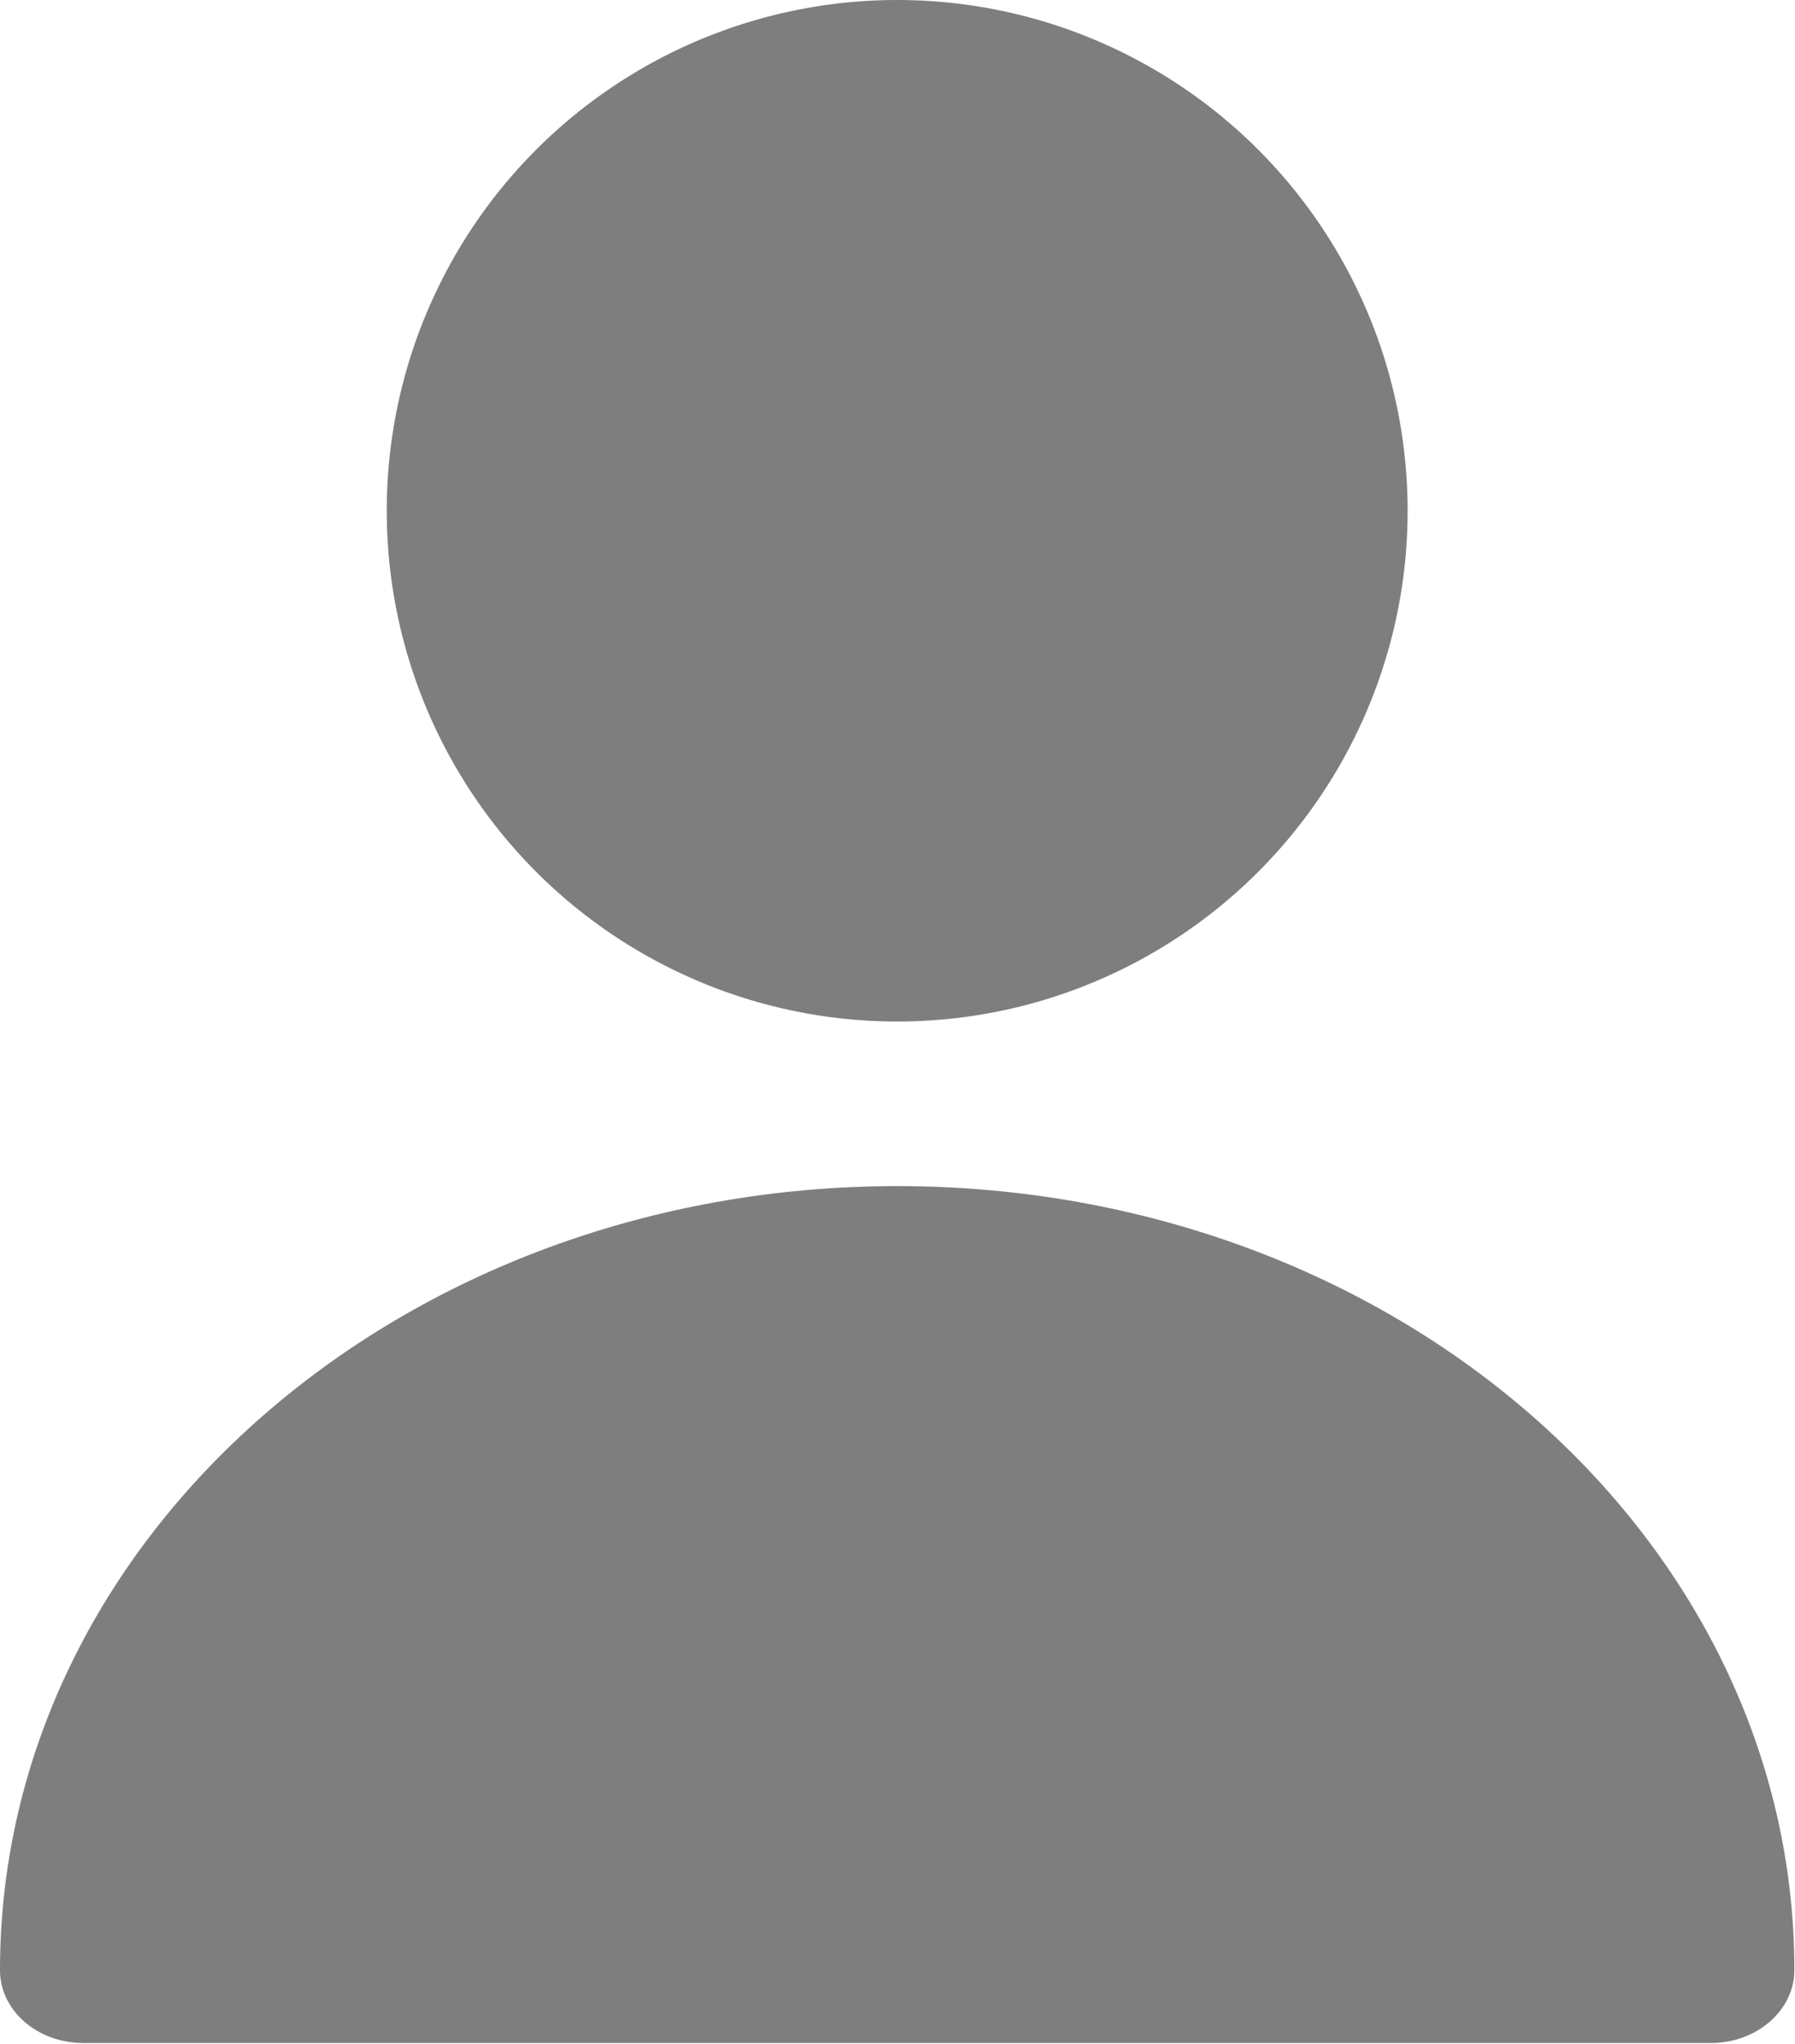
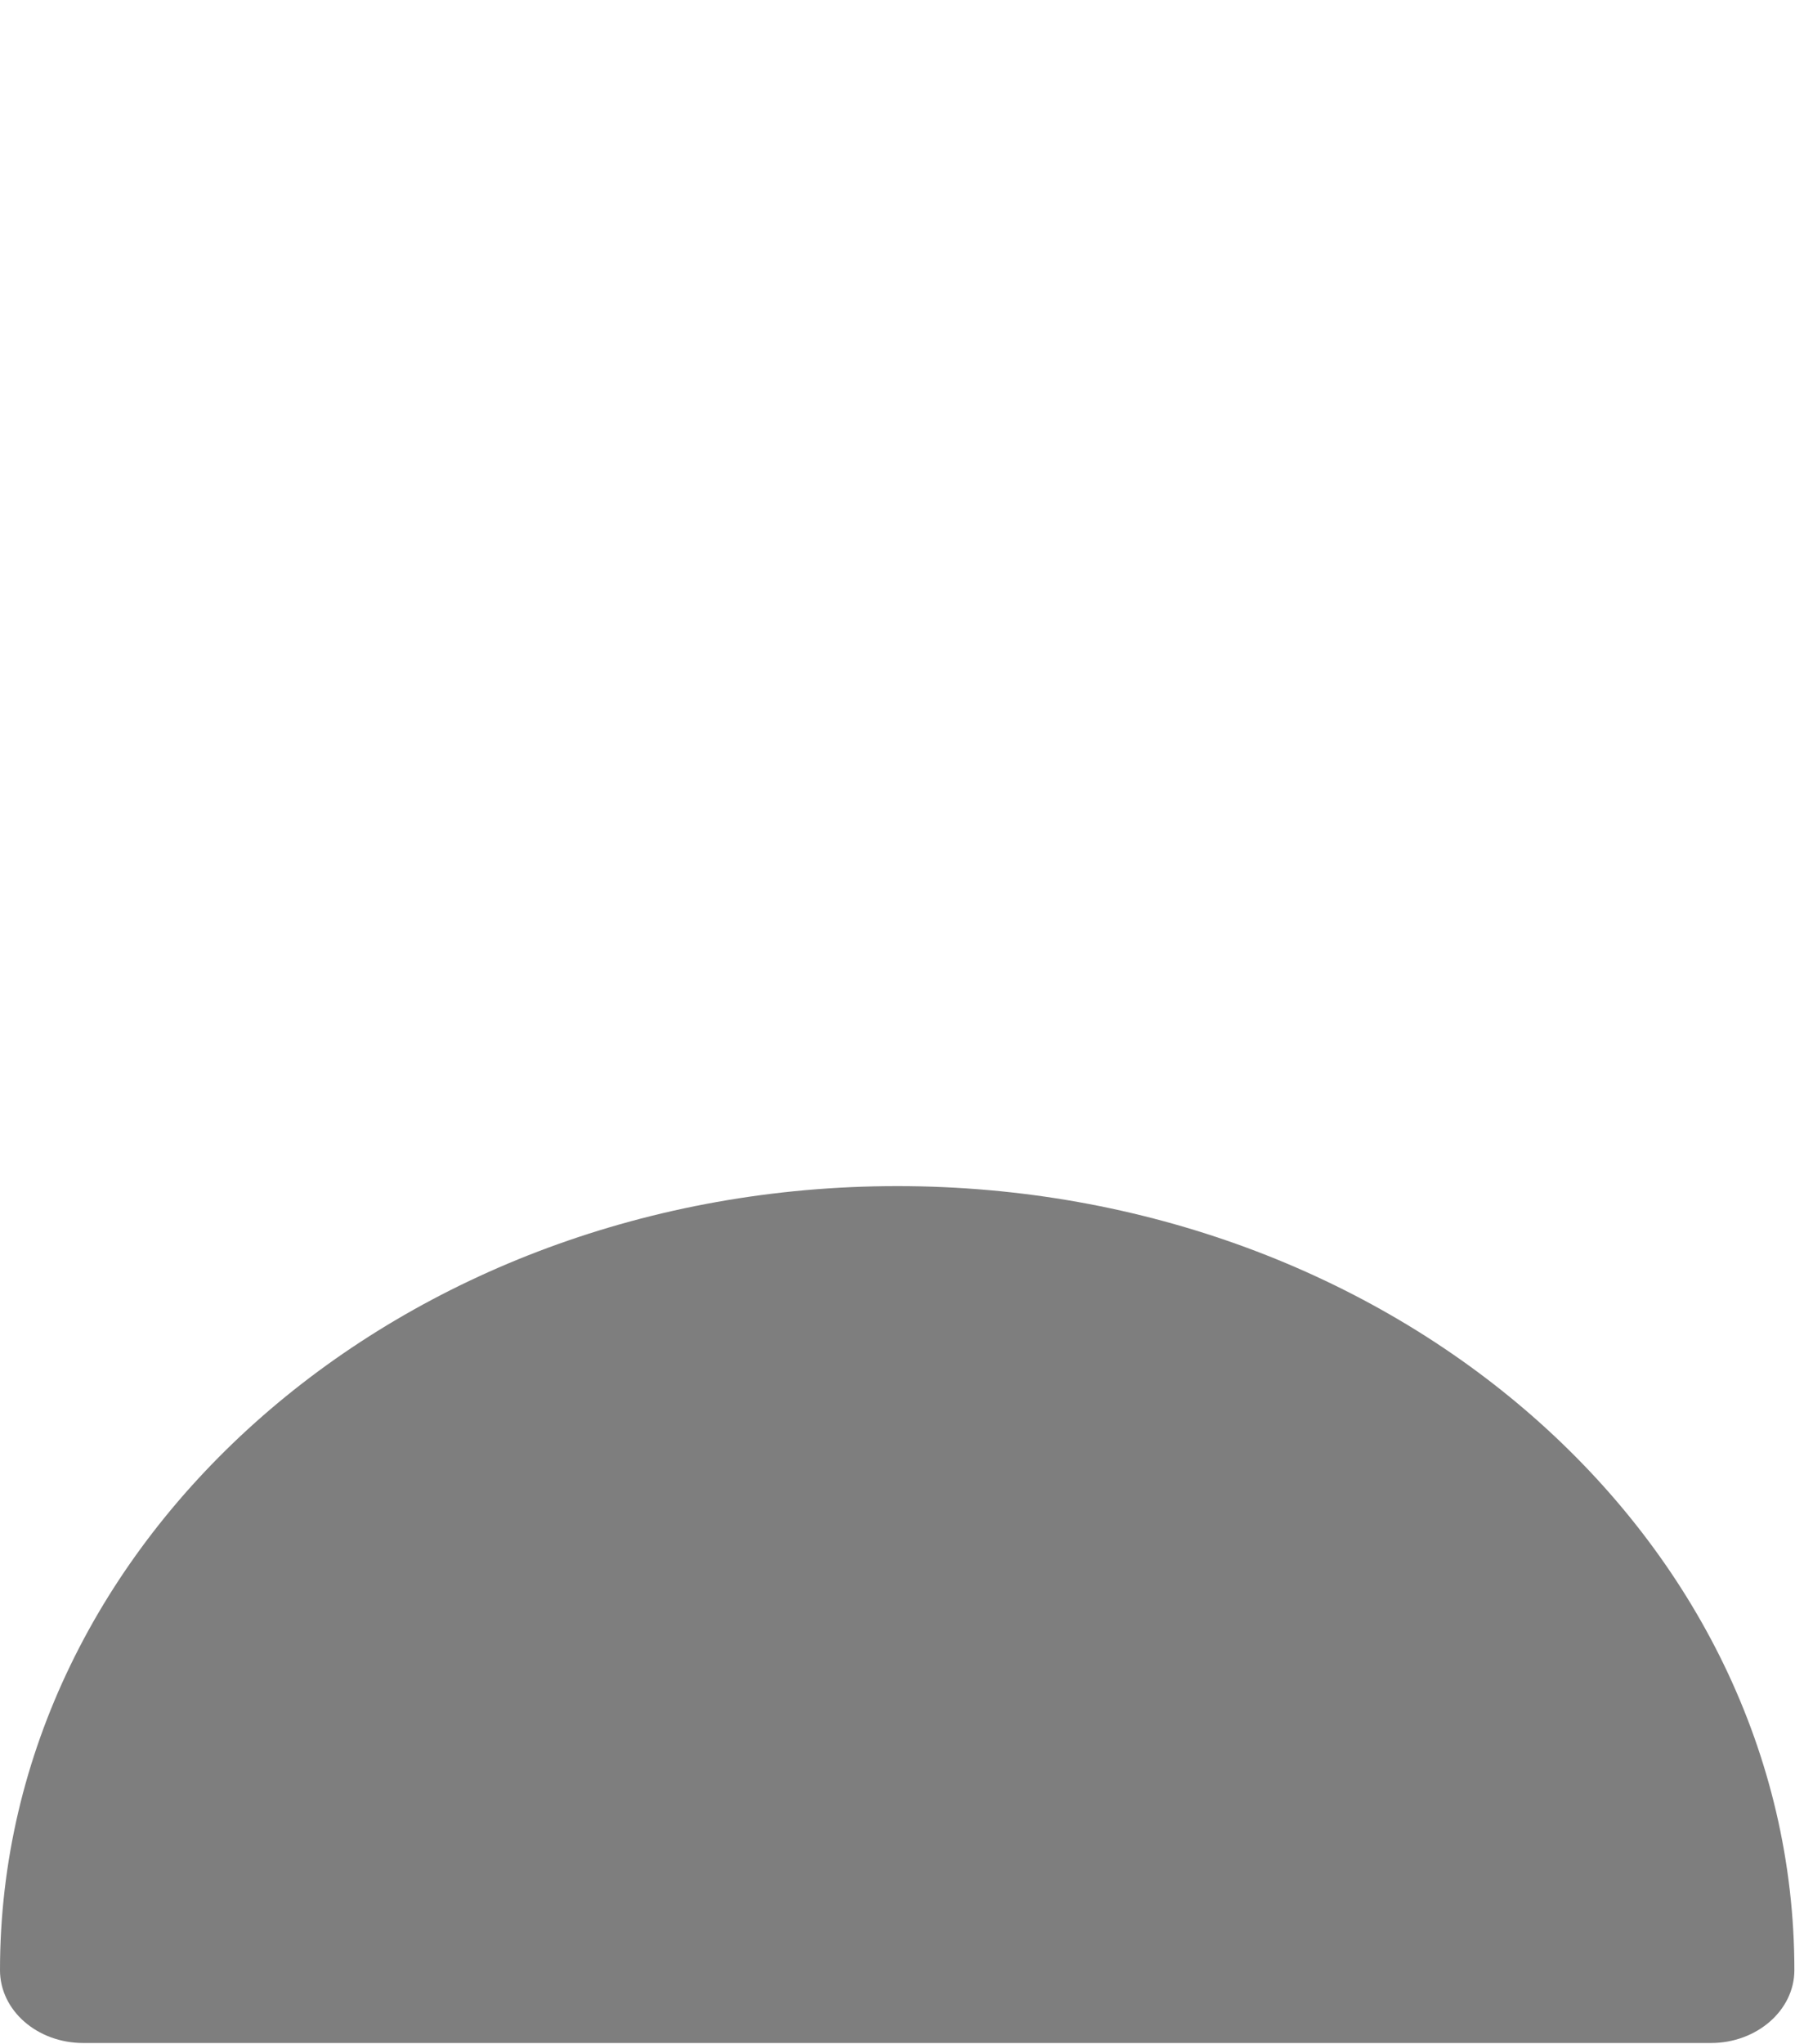
<svg xmlns="http://www.w3.org/2000/svg" id="Layer_2" data-name="Layer 2" viewBox="0 0 28.59 32.53">
  <defs>
    <style>
      .cls-1 {
        fill: #7e7e7e;
        stroke-width: 0px;
      }
    </style>
  </defs>
  <g id="Layer_1-2" data-name="Layer 1">
    <g>
      <path class="cls-1" d="M14.29,18.88c7.9,0,14.29,5.58,14.29,12.48,0,.64-.6,1.16-1.33,1.16H1.33c-.74,0-1.33-.52-1.33-1.16,0-6.89,6.4-12.48,14.29-12.48Z" />
-       <circle class="cls-1" cx="14.29" cy="8.13" r="8.13" />
    </g>
  </g>
</svg>